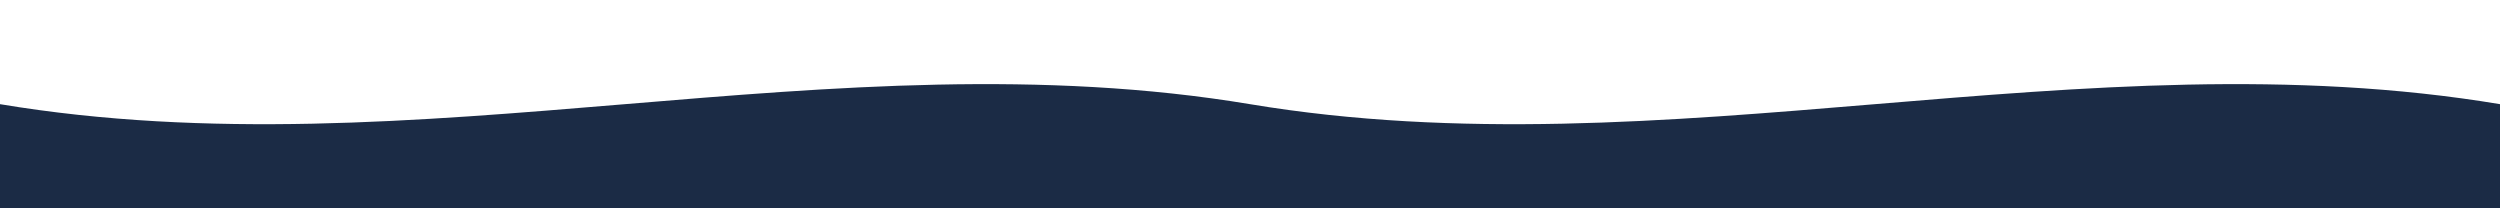
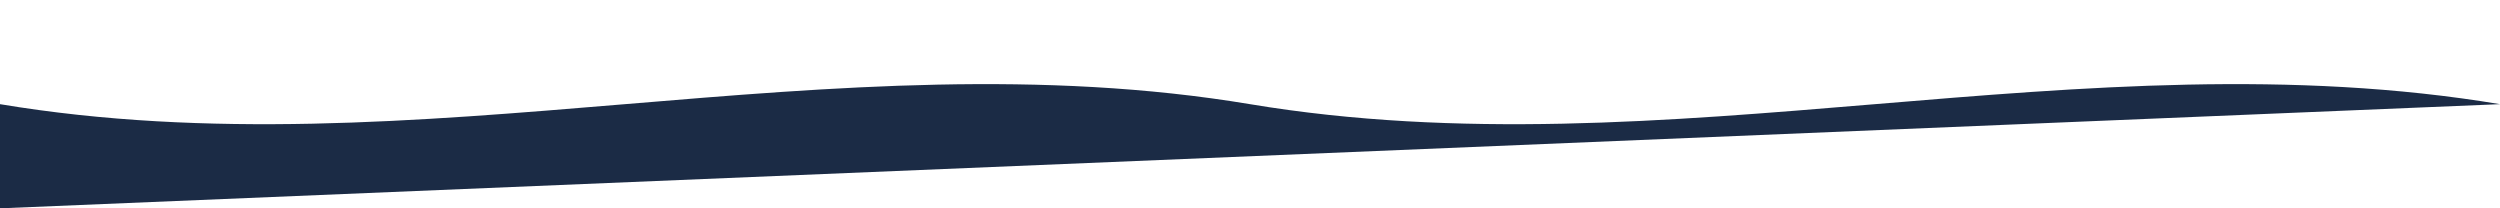
<svg xmlns="http://www.w3.org/2000/svg" width="1440" height="120" viewBox="0 0 1440 120" fill="none" preserveAspectRatio="none">
-   <path d="M0,60 C240,100 480,20 720,60 C960,100 1200,20 1440,60 L1440,120 L0,120 Z" fill="#1B2B45" />
+   <path d="M0,60 C240,100 480,20 720,60 C960,100 1200,20 1440,60 L0,120 Z" fill="#1B2B45" />
</svg>